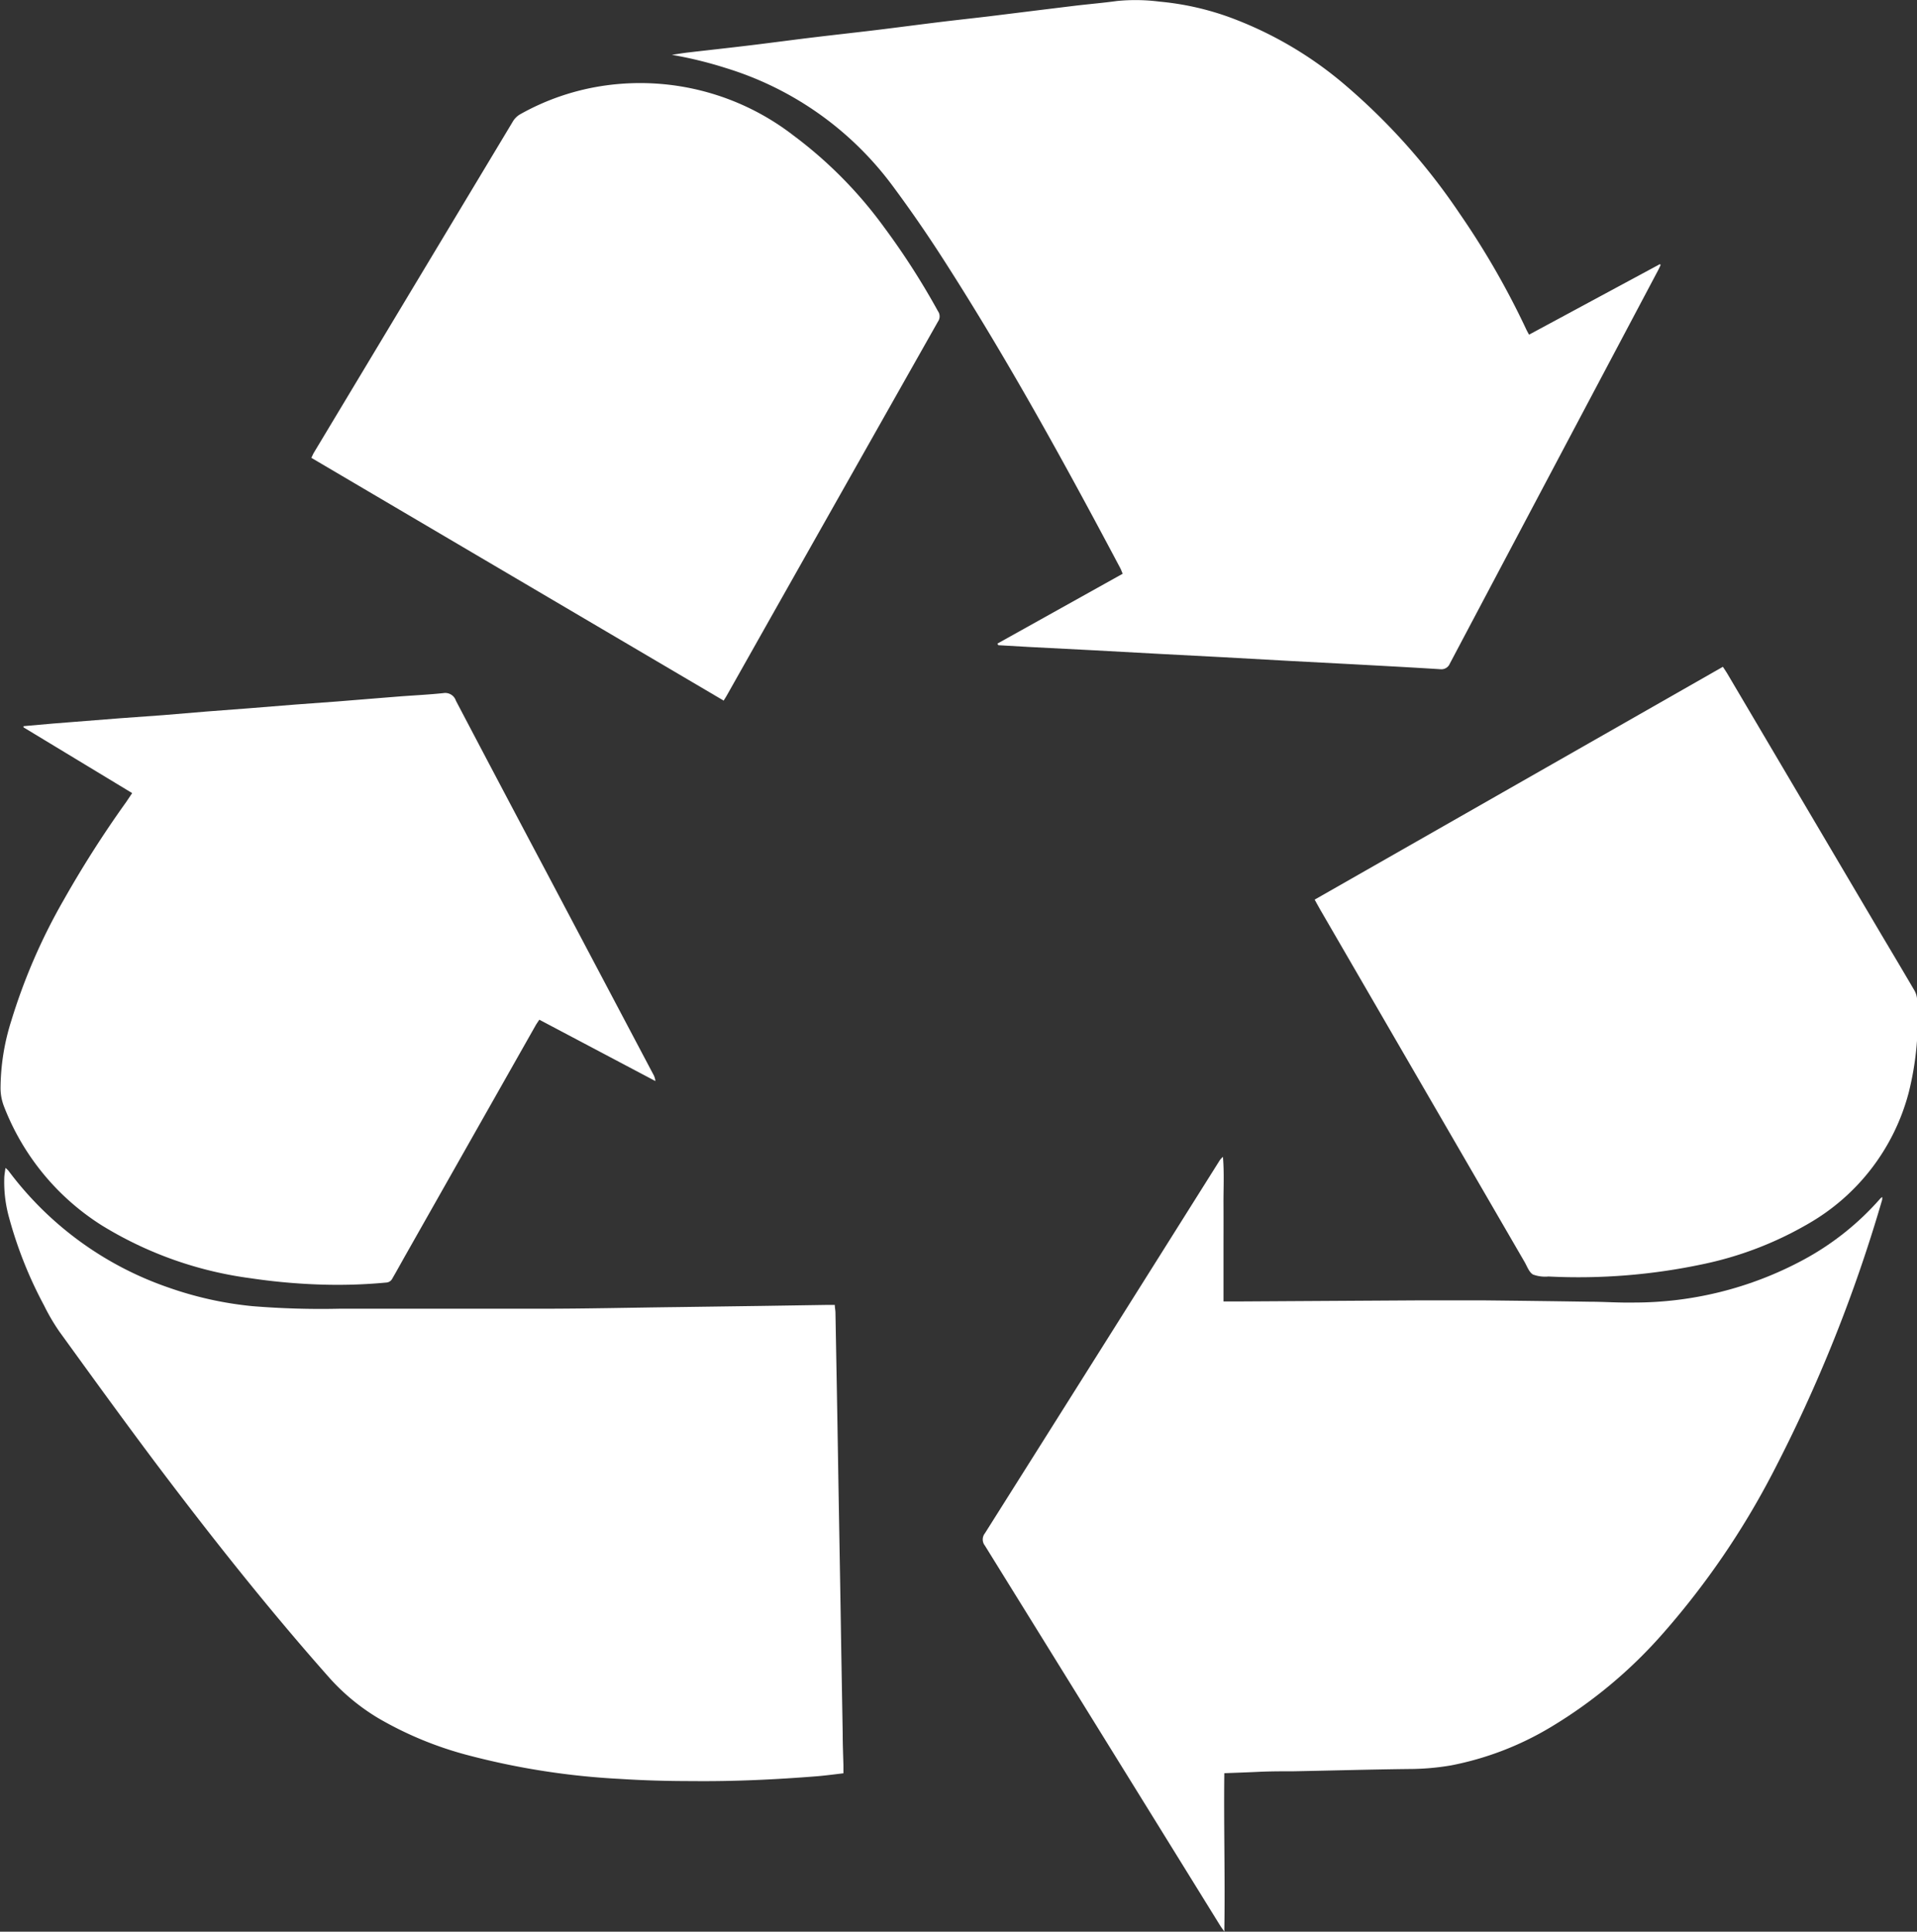
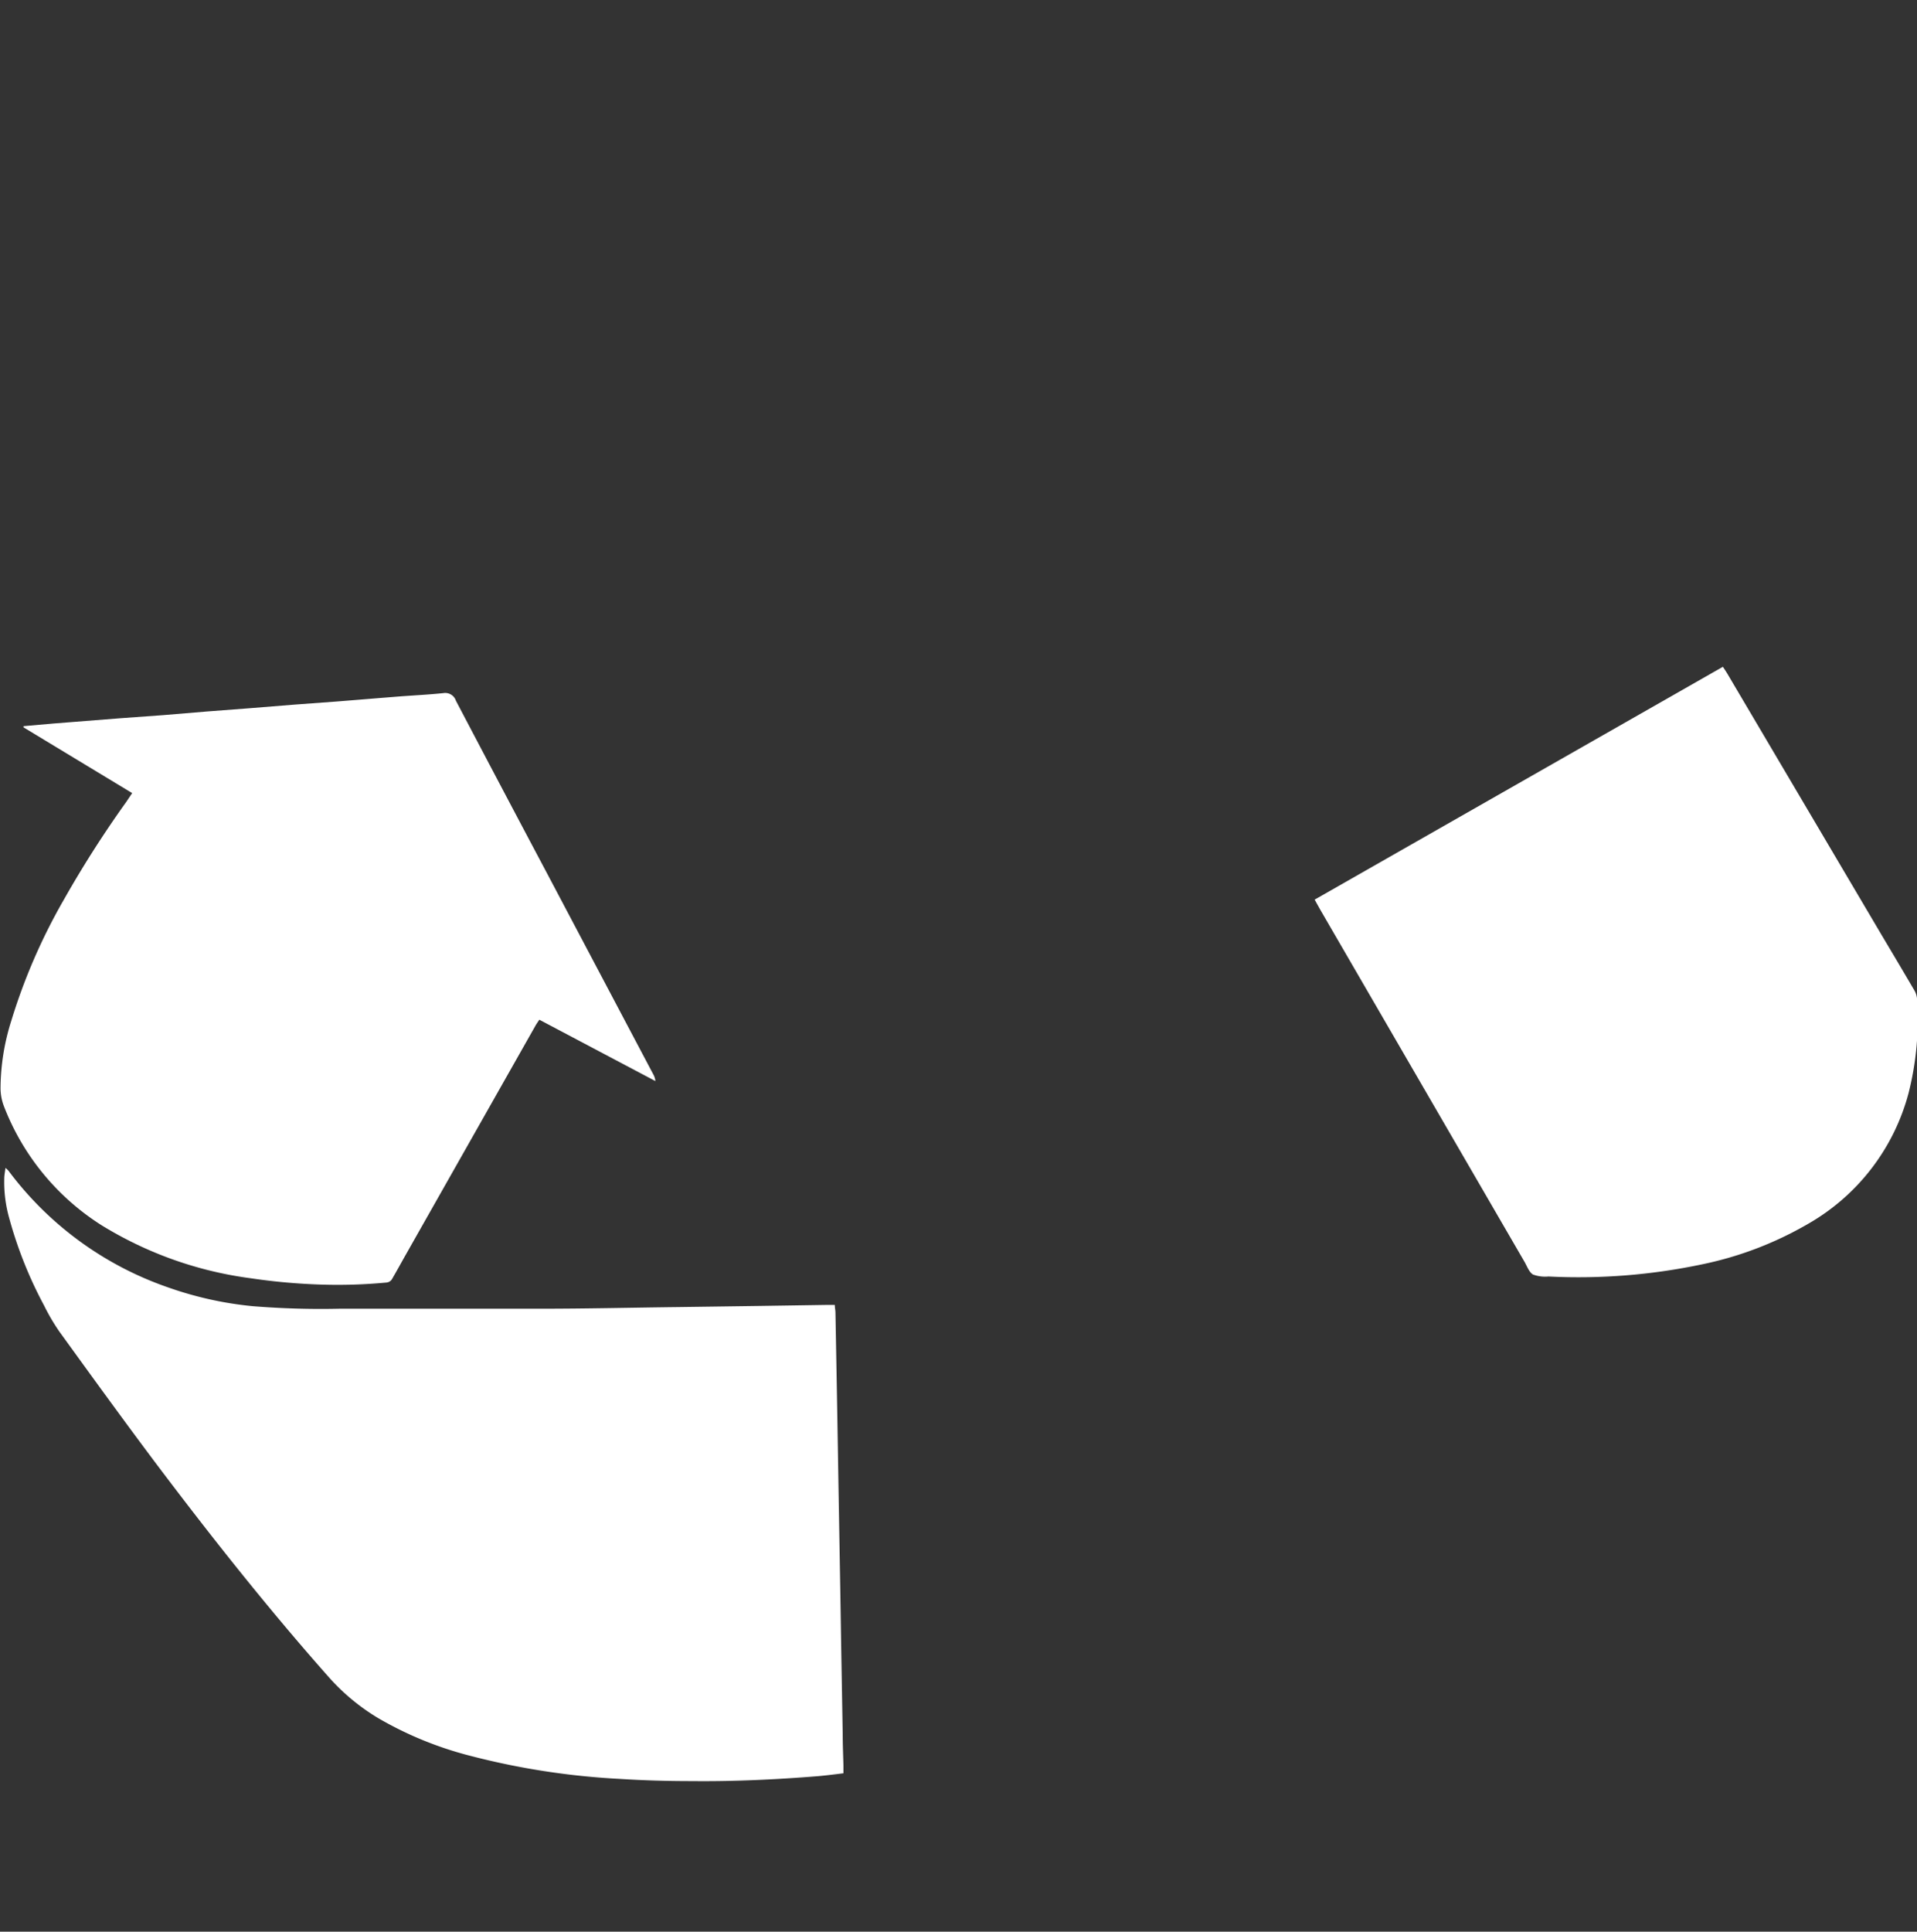
<svg xmlns="http://www.w3.org/2000/svg" id="icon_used_product_inverse" width="21.124" height="21.281" viewBox="0 0 21.124 21.281">
  <rect x="0" y="0" width="21.124" height="21.281" fill="#333333" stroke="none" />
  <defs>
    <clipPath id="clip-path">
      <rect id="Rechteck_951" data-name="Rechteck 951" width="21.124" height="21.28" fill="#fff" />
    </clipPath>
  </defs>
  <g id="Gruppe_1821" data-name="Gruppe 1821" clip-path="url(#clip-path)">
-     <path id="Pfad_3594" data-name="Pfad 3594" d="M237.032,7.092l1.383-.771c-.011-.026-.018-.047-.029-.067-.613-1.156-1.242-2.3-1.949-3.4q-.267-.416-.562-.813A3.593,3.593,0,0,0,234.047.751a4.456,4.456,0,0,0-.6-.147c.055-.008.109-.017.164-.024.231-.027.462-.052.694-.08s.462-.059.693-.087.462-.053.693-.081.457-.058.685-.086c.186-.023.372-.043.558-.065L237.5.111l.392-.048c.153-.018.307-.031.46-.052a2.081,2.081,0,0,1,.47.007,3.086,3.086,0,0,1,.768.171,4.181,4.181,0,0,1,1.284.754,6.966,6.966,0,0,1,1.255,1.411,8.889,8.889,0,0,1,.731,1.27c.008.018.018.035.033.063l1.442-.777.008.009c-.009.02-.018.04-.028.059q-1.148,2.166-2.295,4.333a.1.1,0,0,1-.1.062c-.329-.021-.658-.038-.987-.056l-.684-.036-.737-.041-.668-.035-.752-.041-.7-.036-.348-.02-.007-.016" transform="translate(-226.044 0)" fill="#fff" />
-     <path id="Pfad_3595" data-name="Pfad 3595" d="M344.273,408.883c-.007.579.01,1.15,0,1.736-.021-.031-.036-.05-.048-.07q-1.294-2.091-2.59-4.182a.109.109,0,0,1,0-.136q1.292-2.048,2.582-4.1a.183.183,0,0,1,.041-.047c.015.176.005.352.006.527s0,.35,0,.525,0,.354,0,.541c.054,0,.1,0,.149,0l2.008-.012q.354,0,.707,0,.582.006,1.164.015c.162,0,.324.012.487.009a3.936,3.936,0,0,0,1.868-.467,3.046,3.046,0,0,0,.853-.677.209.209,0,0,1,.022-.019.127.127,0,0,1,0,.031,16.505,16.505,0,0,1-1.212,3.021,8.849,8.849,0,0,1-1.19,1.741,5.207,5.207,0,0,1-1.254,1.05,3.38,3.38,0,0,1-1.094.419,2.777,2.777,0,0,1-.469.04c-.423.005-.846.017-1.27.025-.127,0-.254,0-.38.006s-.243.01-.38.015" transform="translate(-330.782 -389.339)" fill="#fff" />
    <path id="Pfad_3596" data-name="Pfad 3596" d="M10.8,412.6c-.1.012-.192.024-.283.032-.462.037-.926.059-1.39.054-.264,0-.527-.007-.79-.024a8.225,8.225,0,0,1-1.656-.256,3.958,3.958,0,0,1-1.009-.414,2.319,2.319,0,0,1-.542-.449c-.668-.754-1.293-1.543-1.9-2.348-.362-.482-.716-.971-1.07-1.46a2.242,2.242,0,0,1-.169-.288,4.581,4.581,0,0,1-.385-.965,1.459,1.459,0,0,1-.054-.436c0-.035.008-.07.013-.115a.272.272,0,0,1,.032.029,3.7,3.7,0,0,0,1.76,1.287,3.929,3.929,0,0,0,.932.207,9.333,9.333,0,0,0,.957.028q1.107,0,2.214,0c.5,0,1-.012,1.506-.018l.943-.013.715-.011c.025,0,.049,0,.08,0,0,.03.006.054.007.079q.008.441.016.882.009.506.017,1.011.008.46.016.92t.015.912q.008.46.016.92c0,.117.005.233.008.35,0,.025,0,.05,0,.084" transform="translate(-1.505 -393.064)" fill="#fff" />
    <path id="Pfad_3597" data-name="Pfad 3597" d="M1.459,241.915l-1.2-.726,0-.013.329-.029.735-.058.47-.034.492-.041.447-.034.522-.042.462-.034.507-.041.2-.016c.154-.011.308-.019.462-.035a.124.124,0,0,1,.139.084q.493.939.99,1.875l1.183,2.238a.189.189,0,0,1,.025.077l-1.279-.676c-.017.026-.033.048-.046.072l-1.42,2.507c-.051.09-.1.18-.153.271a.08.08,0,0,1-.071.046,5.7,5.7,0,0,1-.714.022,6.677,6.677,0,0,1-.779-.07,4.167,4.167,0,0,1-1.635-.58,2.7,2.7,0,0,1-1.08-1.31.563.563,0,0,1-.039-.2,2.488,2.488,0,0,1,.119-.748A6.432,6.432,0,0,1,.7,243.094a11.957,11.957,0,0,1,.691-1.083l.067-.1" transform="translate(0 -233.176)" fill="#fff" />
-     <path id="Pfad_3598" data-name="Pfad 3598" d="M112.846,35.594,108.3,32.918c.012-.025.02-.045.032-.064l2.185-3.636a.225.225,0,0,1,.084-.085,2.668,2.668,0,0,1,.945-.318,2.763,2.763,0,0,1,2.067.552,4.73,4.73,0,0,1,1,1.013,8.117,8.117,0,0,1,.591.921.1.1,0,0,1,0,.117q-.9,1.592-1.8,3.185l-.523.927c-.011.02-.023.039-.04.065" transform="translate(-104.869 -27.874)" fill="#fff" />
    <path id="Pfad_3599" data-name="Pfad 3599" d="M456.7,234.2l4.5-2.566c.019.029.034.051.048.074l1.7,2.879c.119.2.238.4.355.6a.232.232,0,0,1,.036.1,3.293,3.293,0,0,1-.092,1.04,2.354,2.354,0,0,1-1.11,1.445,3.874,3.874,0,0,1-1.166.445,6.6,6.6,0,0,1-1.693.134.384.384,0,0,1-.171-.022c-.042-.025-.064-.088-.091-.136l-2.251-3.88c-.02-.035-.039-.07-.064-.115" transform="translate(-442.215 -224.288)" fill="#fff" />
  </g>
</svg>